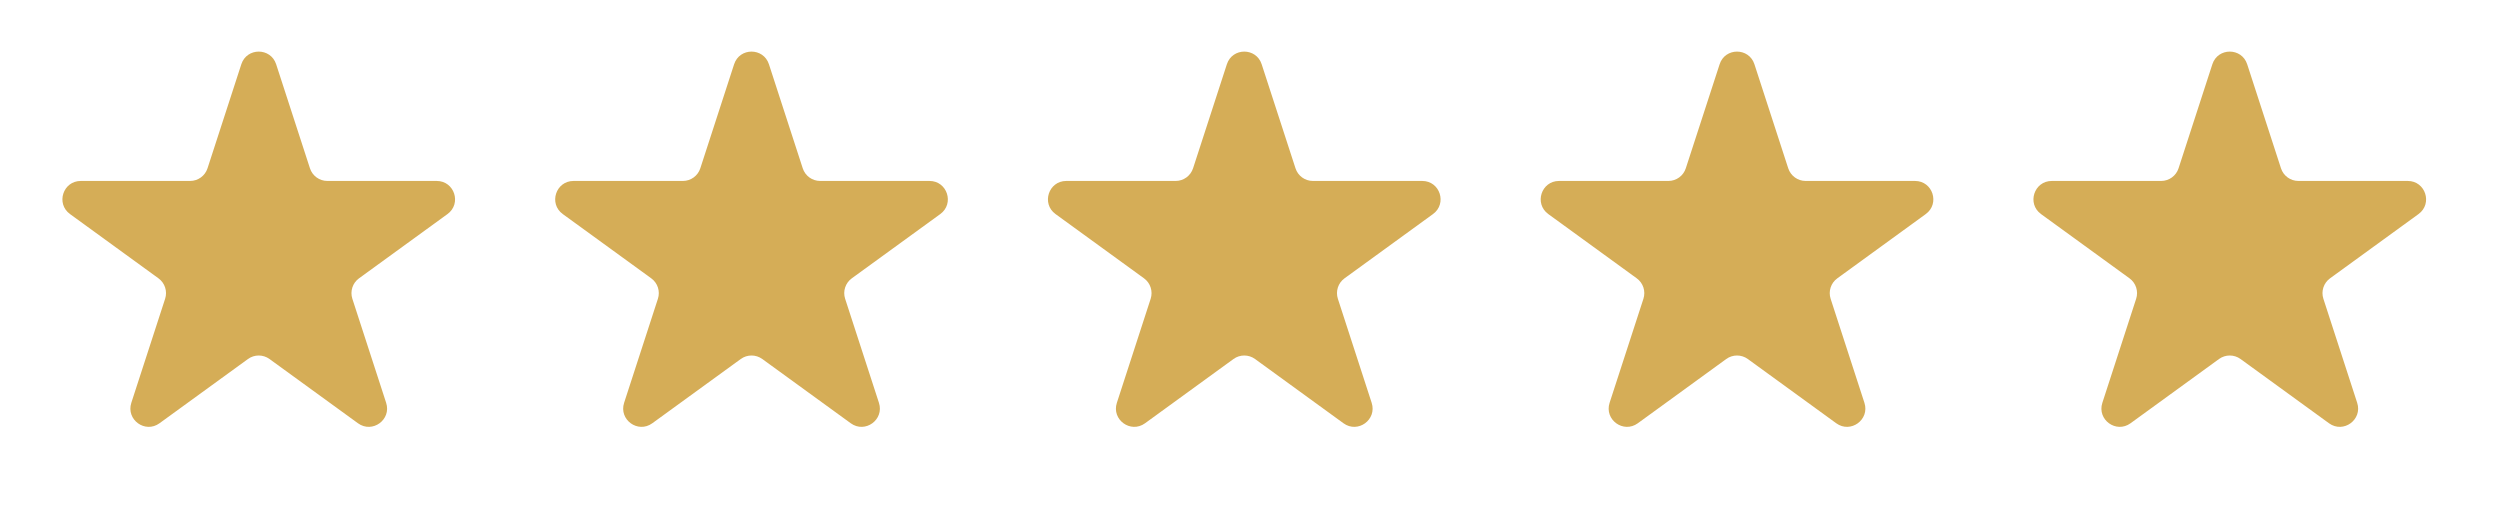
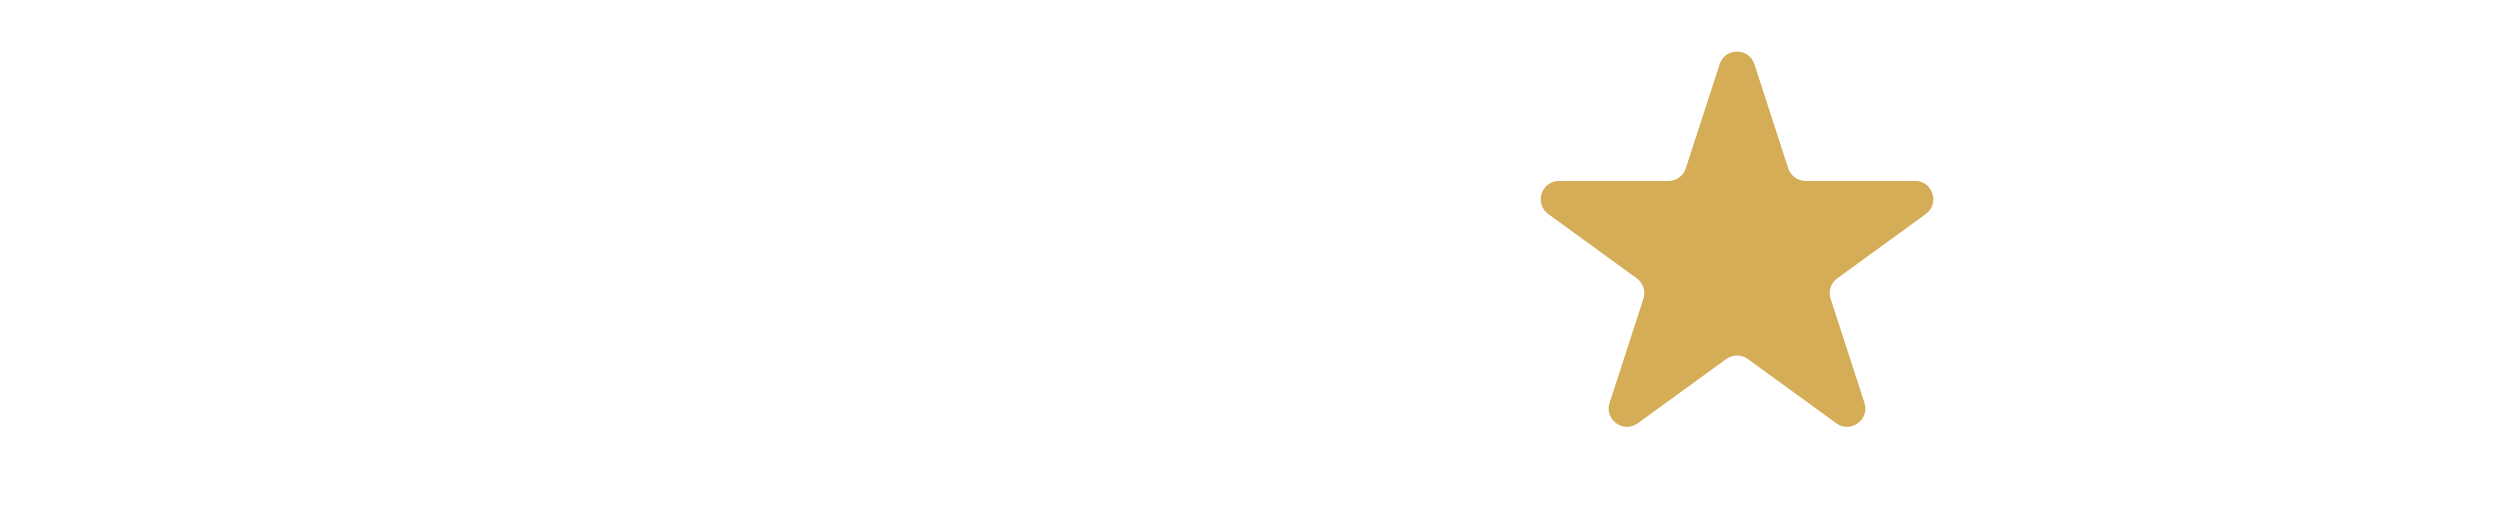
<svg xmlns="http://www.w3.org/2000/svg" width="87" height="18" viewBox="0 0 87 18" fill="none">
-   <path d="M8.398 2.236C8.589 1.649 9.419 1.649 9.61 2.236L10.786 5.856C10.871 6.119 11.116 6.297 11.392 6.297H15.198C15.815 6.297 16.072 7.086 15.573 7.449L12.493 9.686C12.27 9.848 12.177 10.136 12.262 10.398L13.438 14.018C13.629 14.605 12.957 15.093 12.458 14.73L9.378 12.493C9.155 12.331 8.853 12.331 8.63 12.493L5.55 14.73C5.051 15.093 4.38 14.605 4.57 14.018L5.746 10.398C5.832 10.136 5.738 9.848 5.515 9.686L2.436 7.449C1.936 7.086 2.193 6.297 2.81 6.297H6.616C6.892 6.297 7.137 6.119 7.222 5.856L8.398 2.236Z" fill="#D5AD57" />
-   <path d="M25.547 2.236C25.738 1.649 26.568 1.649 26.759 2.236L27.935 5.856C28.02 6.119 28.265 6.297 28.541 6.297H32.347C32.964 6.297 33.221 7.086 32.722 7.449L29.642 9.686C29.419 9.848 29.325 10.136 29.411 10.398L30.587 14.018C30.778 14.605 30.106 15.093 29.607 14.73L26.527 12.493C26.304 12.331 26.002 12.331 25.779 12.493L22.699 14.73C22.2 15.093 21.529 14.605 21.719 14.018L22.895 10.398C22.981 10.136 22.887 9.848 22.664 9.686L19.584 7.449C19.085 7.086 19.342 6.297 19.959 6.297H23.765C24.041 6.297 24.286 6.119 24.371 5.856L25.547 2.236Z" fill="#D5AD57" />
-   <path d="M42.695 2.236C42.886 1.649 43.716 1.649 43.906 2.236L45.083 5.856C45.168 6.119 45.412 6.297 45.688 6.297H49.495C50.112 6.297 50.368 7.086 49.869 7.449L46.789 9.686C46.566 9.848 46.473 10.136 46.558 10.398L47.734 14.018C47.925 14.605 47.254 15.093 46.754 14.73L43.675 12.493C43.452 12.331 43.149 12.331 42.926 12.493L39.847 14.73C39.347 15.093 38.676 14.605 38.867 14.018L40.043 10.398C40.128 10.136 40.035 9.848 39.812 9.686L36.732 7.449C36.233 7.086 36.489 6.297 37.106 6.297H40.913C41.189 6.297 41.433 6.119 41.519 5.856L42.695 2.236Z" fill="#D5AD57" />
  <path d="M59.843 2.236C60.033 1.649 60.864 1.649 61.054 2.236L62.23 5.856C62.316 6.119 62.56 6.297 62.836 6.297H66.643C67.26 6.297 67.516 7.086 67.017 7.449L63.938 9.686C63.714 9.848 63.621 10.136 63.706 10.398L64.882 14.018C65.073 14.605 64.401 15.093 63.902 14.73L60.823 12.493C60.6 12.331 60.297 12.331 60.074 12.493L56.995 14.73C56.495 15.093 55.824 14.605 56.014 14.018L57.191 10.398C57.276 10.136 57.183 9.848 56.959 9.686L53.88 7.449C53.381 7.086 53.637 6.297 54.254 6.297H58.061C58.337 6.297 58.581 6.119 58.666 5.856L59.843 2.236Z" fill="#D5AD57" />
-   <path d="M76.99 2.236C77.181 1.649 78.011 1.649 78.202 2.236L79.378 5.856C79.463 6.119 79.708 6.297 79.984 6.297H83.79C84.407 6.297 84.664 7.086 84.165 7.449L81.085 9.686C80.862 9.848 80.768 10.136 80.854 10.398L82.03 14.018C82.221 14.605 81.549 15.093 81.05 14.73L77.97 12.493C77.747 12.331 77.445 12.331 77.222 12.493L74.142 14.73C73.643 15.093 72.971 14.605 73.162 14.018L74.338 10.398C74.424 10.136 74.33 9.848 74.107 9.686L71.027 7.449C70.528 7.086 70.785 6.297 71.402 6.297H75.208C75.484 6.297 75.729 6.119 75.814 5.856L76.99 2.236Z" fill="#D5AD57" />
</svg>